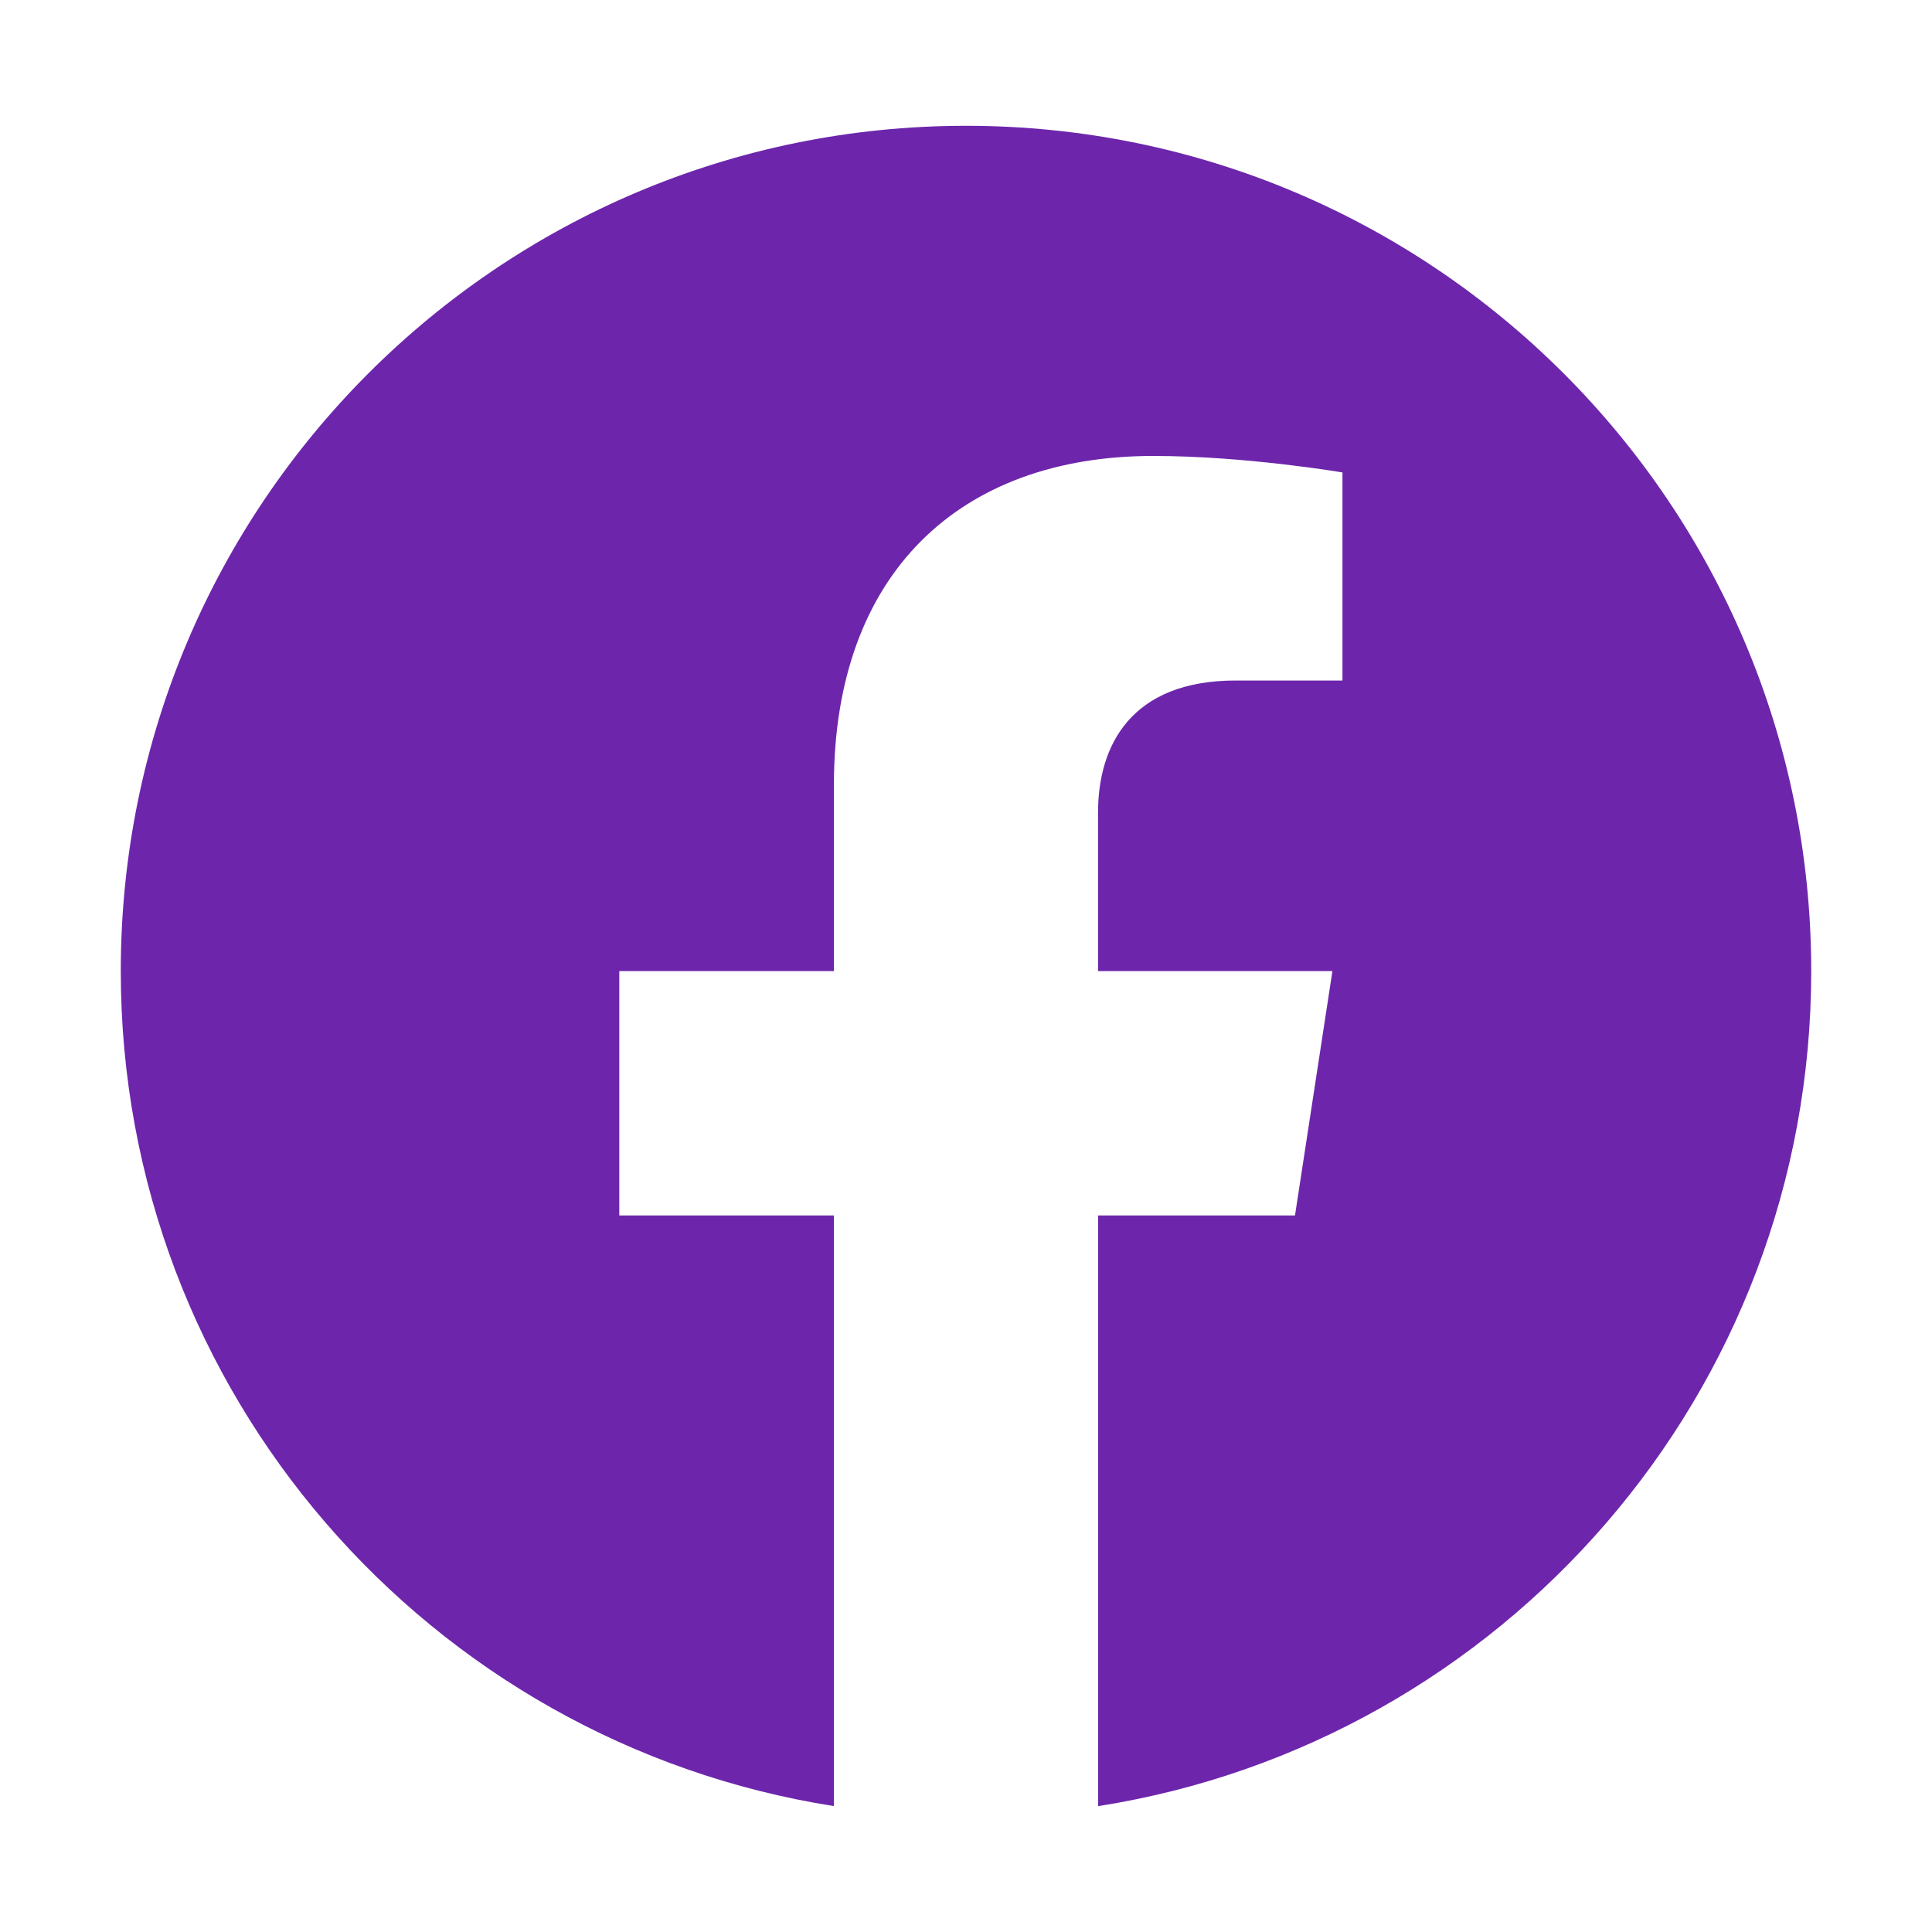
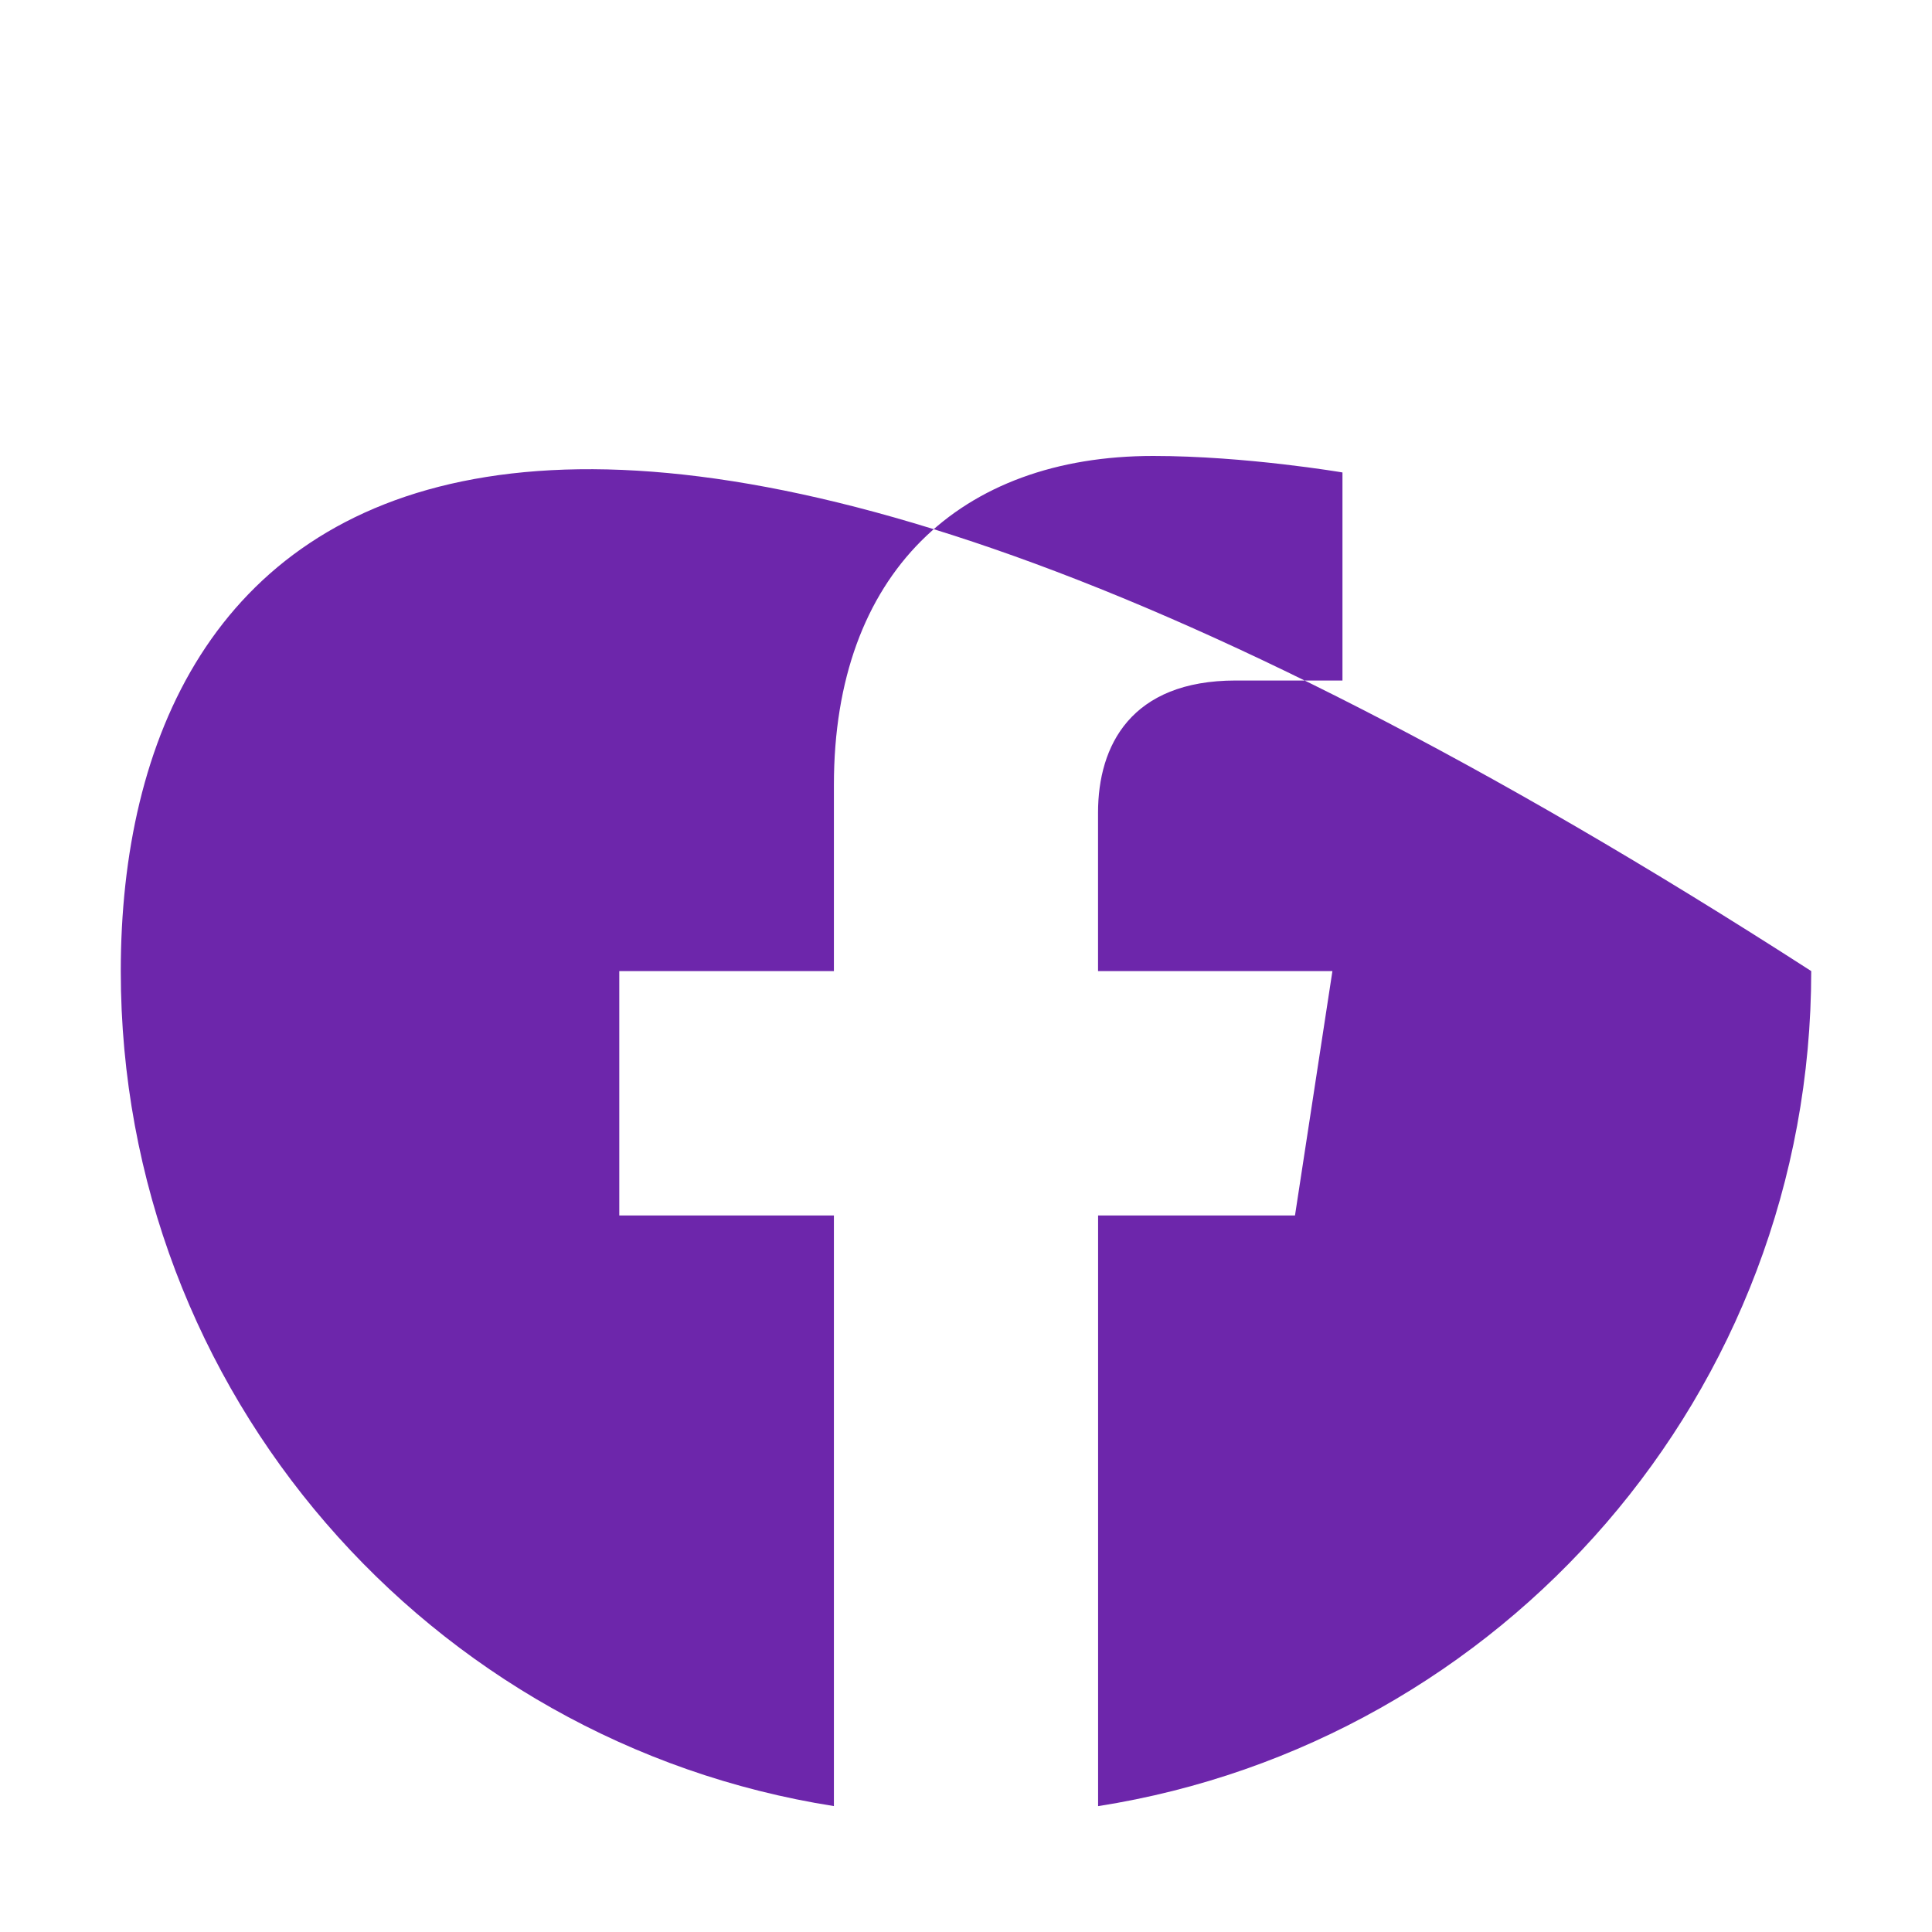
<svg xmlns="http://www.w3.org/2000/svg" width="35" height="35" viewBox="0 0 35 35" fill="none">
-   <path fill-rule="evenodd" clip-rule="evenodd" d="M32.812 17.592C32.812 9.136 25.956 2.279 17.5 2.279C9.044 2.279 2.188 9.136 2.188 17.592C2.188 25.234 7.786 31.569 15.107 32.719V22.019H11.219V17.592H15.107V14.218C15.107 10.381 17.394 8.26 20.891 8.26C22.567 8.26 24.32 8.559 24.32 8.559V12.328H22.388C20.487 12.328 19.892 13.508 19.892 14.721V17.592H24.138L23.46 22.019H19.893V32.72C27.214 31.571 32.812 25.236 32.812 17.592Z" fill="#6D26AB" />
+   <path fill-rule="evenodd" clip-rule="evenodd" d="M32.812 17.592C9.044 2.279 2.188 9.136 2.188 17.592C2.188 25.234 7.786 31.569 15.107 32.719V22.019H11.219V17.592H15.107V14.218C15.107 10.381 17.394 8.26 20.891 8.26C22.567 8.26 24.32 8.559 24.32 8.559V12.328H22.388C20.487 12.328 19.892 13.508 19.892 14.721V17.592H24.138L23.46 22.019H19.893V32.72C27.214 31.571 32.812 25.236 32.812 17.592Z" fill="#6D26AB" />
</svg>